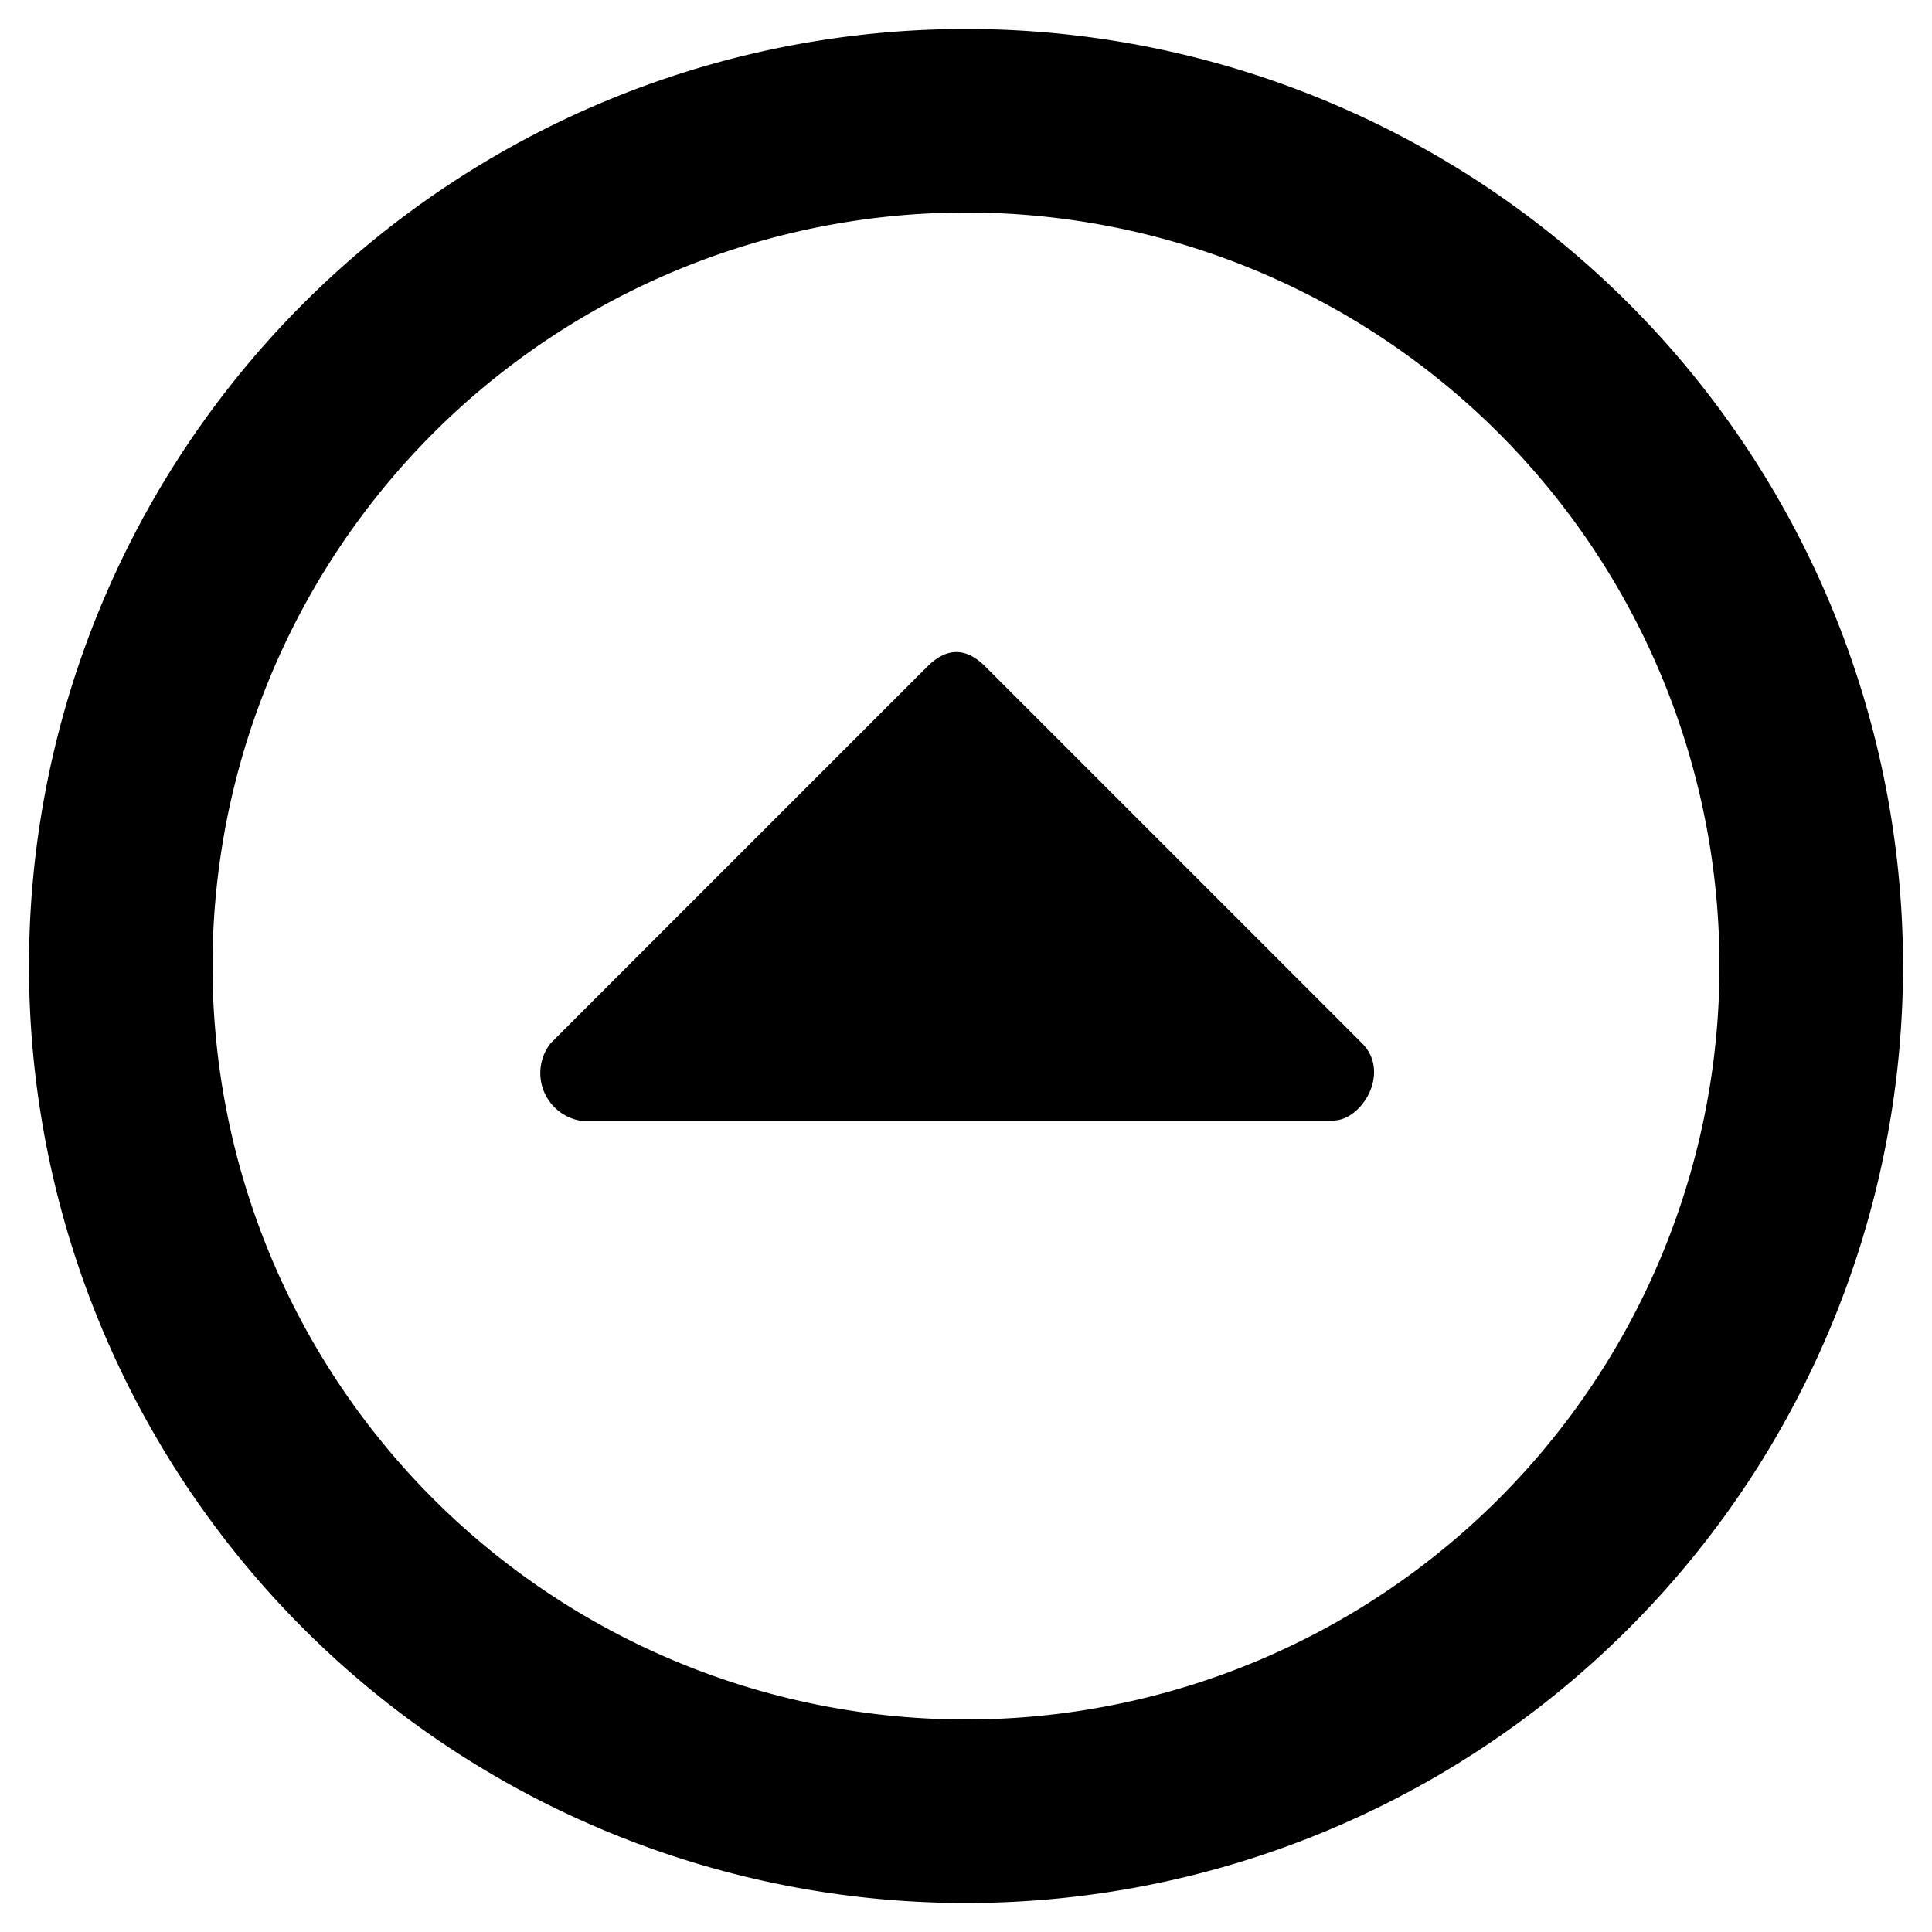
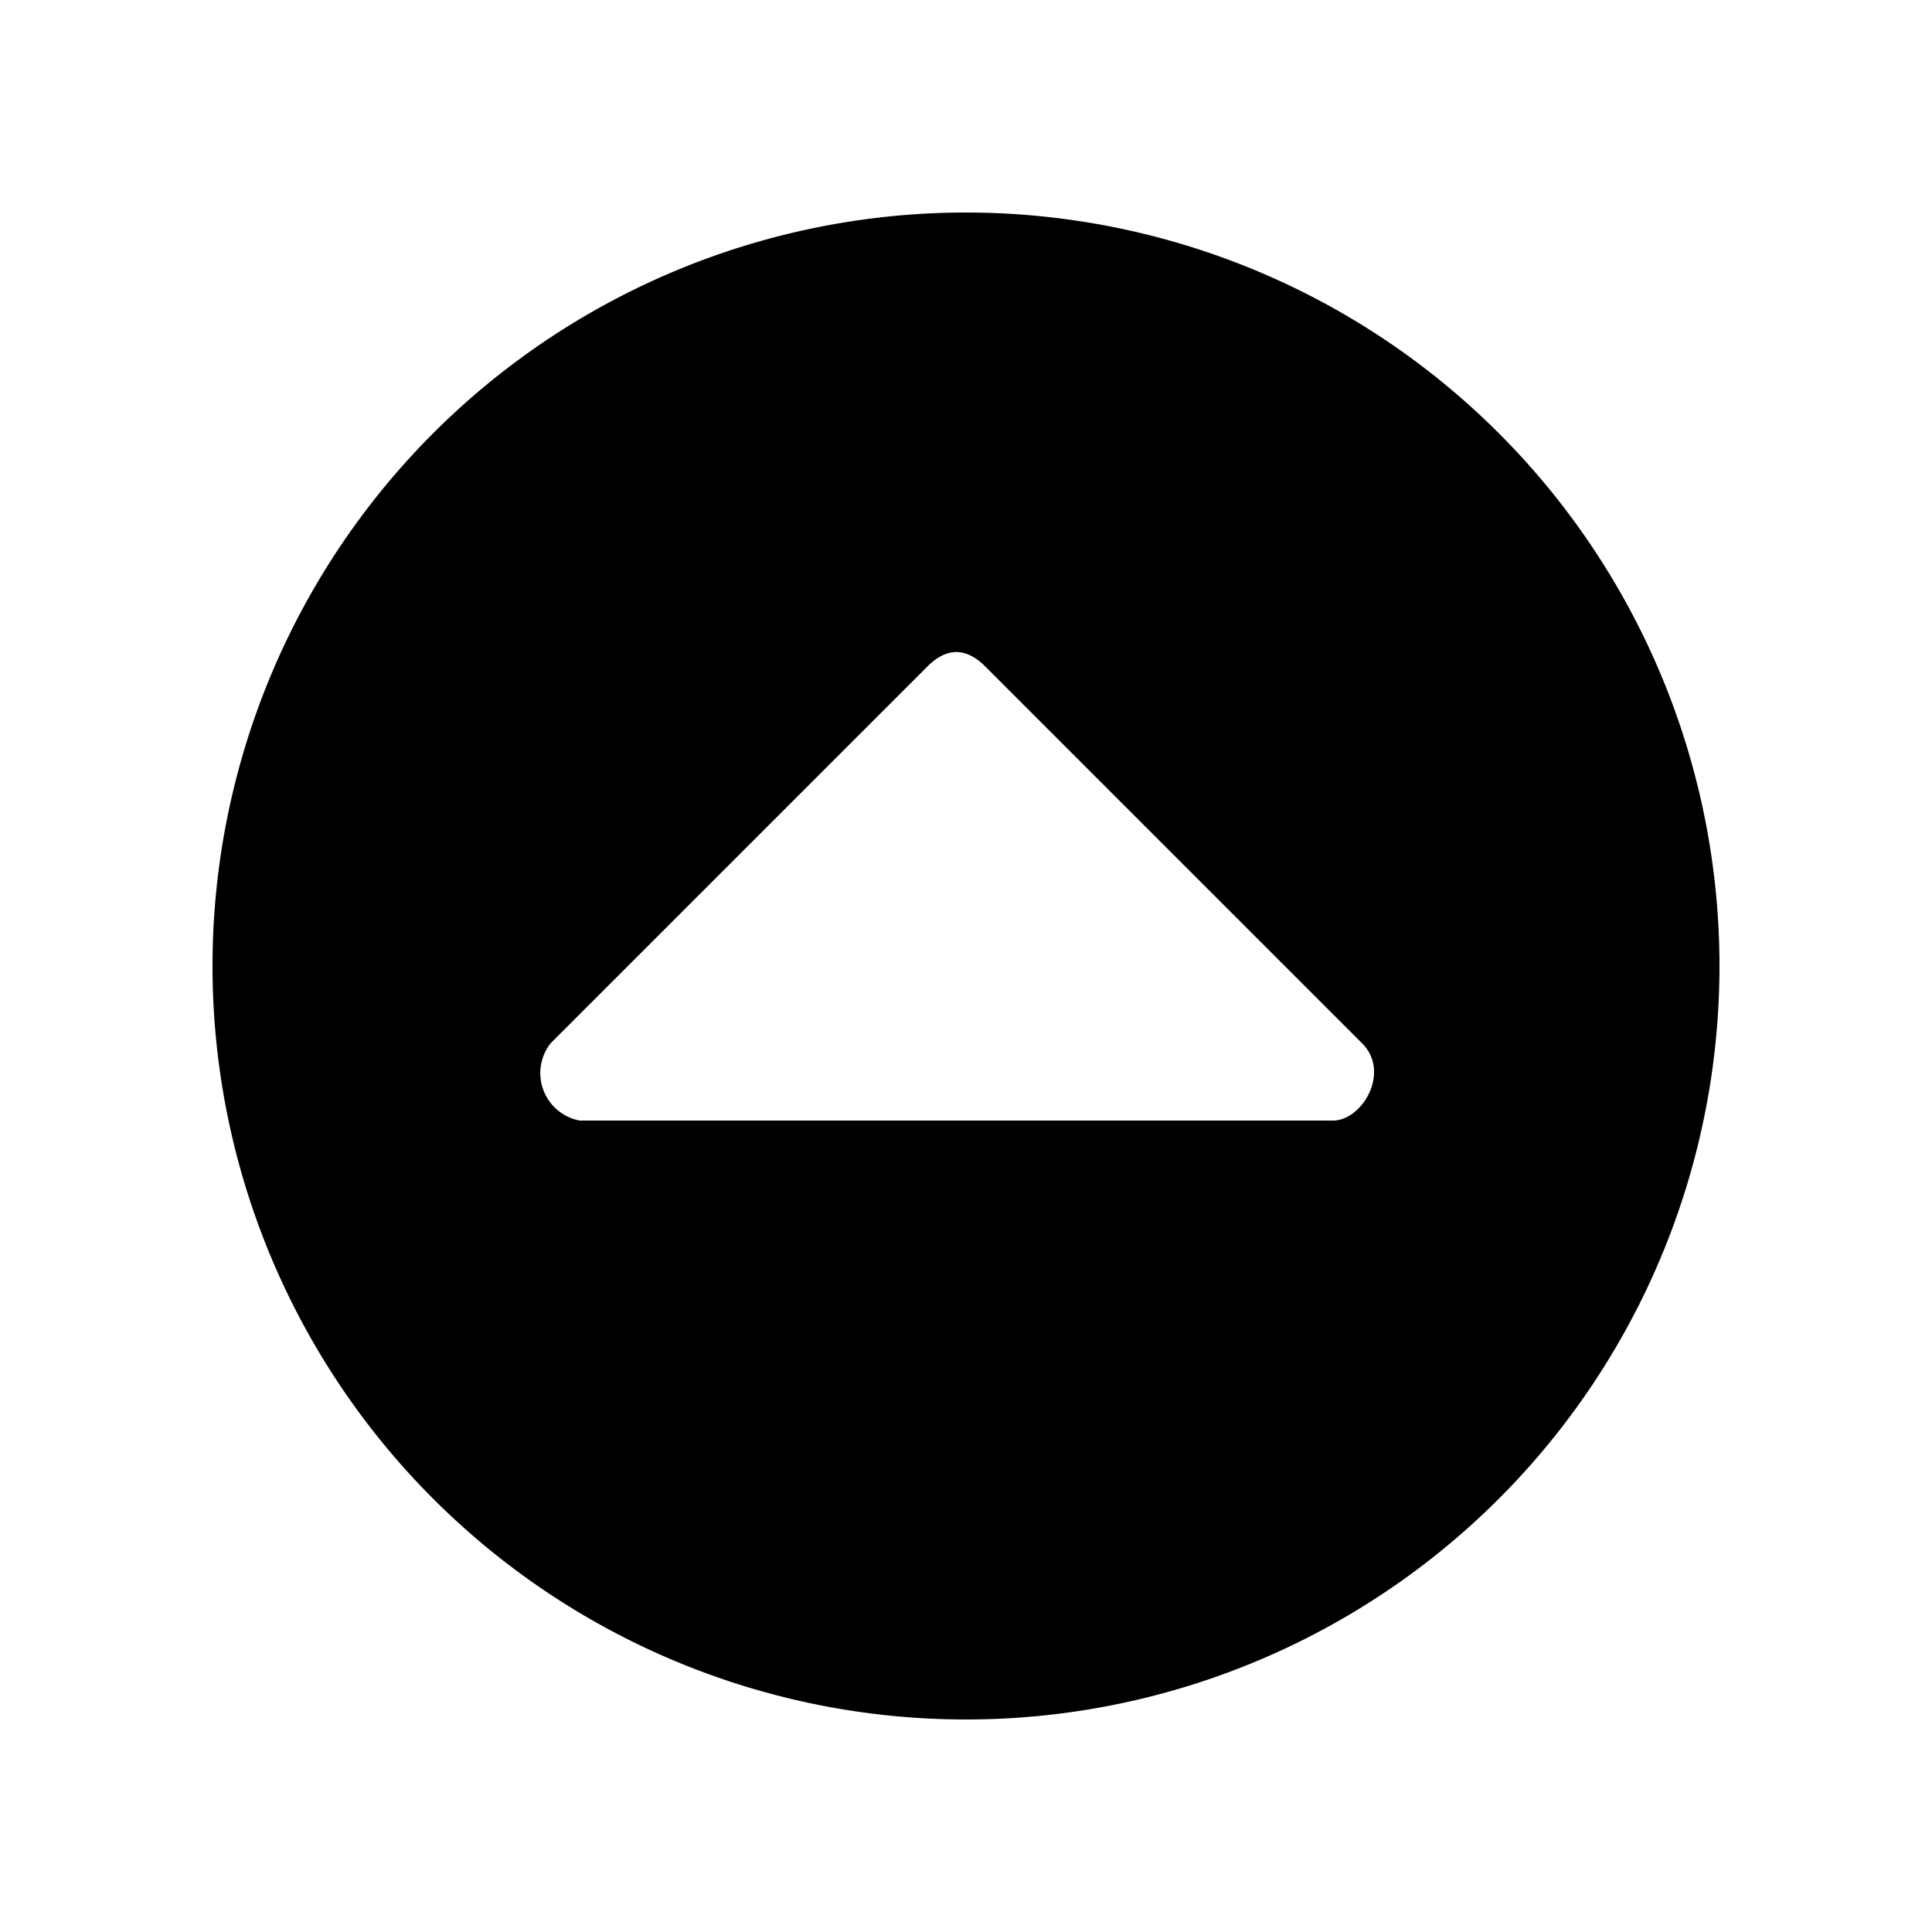
<svg xmlns="http://www.w3.org/2000/svg" viewBox="0 0 20 20" aria-hidden="true" version="1.1">
  <title>arrowup5</title>
-   <path d="M13.9 11.6H6a.5.5 0 0 1-.3-.8l3.9-3.9c.2-.2.4-.2.6 0l3.9 3.9c.3.3 0 .8-.3.8zM.3 10a9.7 9.7 0 1 1 19.4 0A9.7 9.7 0 0 1 .3 10zm1.9 0a7.8 7.8 0 1 0 15.6 0 7.8 7.8 0 0 0-15.6 0z" />
+   <path d="M13.9 11.6H6a.5.5 0 0 1-.3-.8l3.9-3.9c.2-.2.4-.2.6 0l3.9 3.9c.3.3 0 .8-.3.8zM.3 10A9.7 9.7 0 0 1 .3 10zm1.9 0a7.8 7.8 0 1 0 15.6 0 7.8 7.8 0 0 0-15.6 0z" />
</svg>